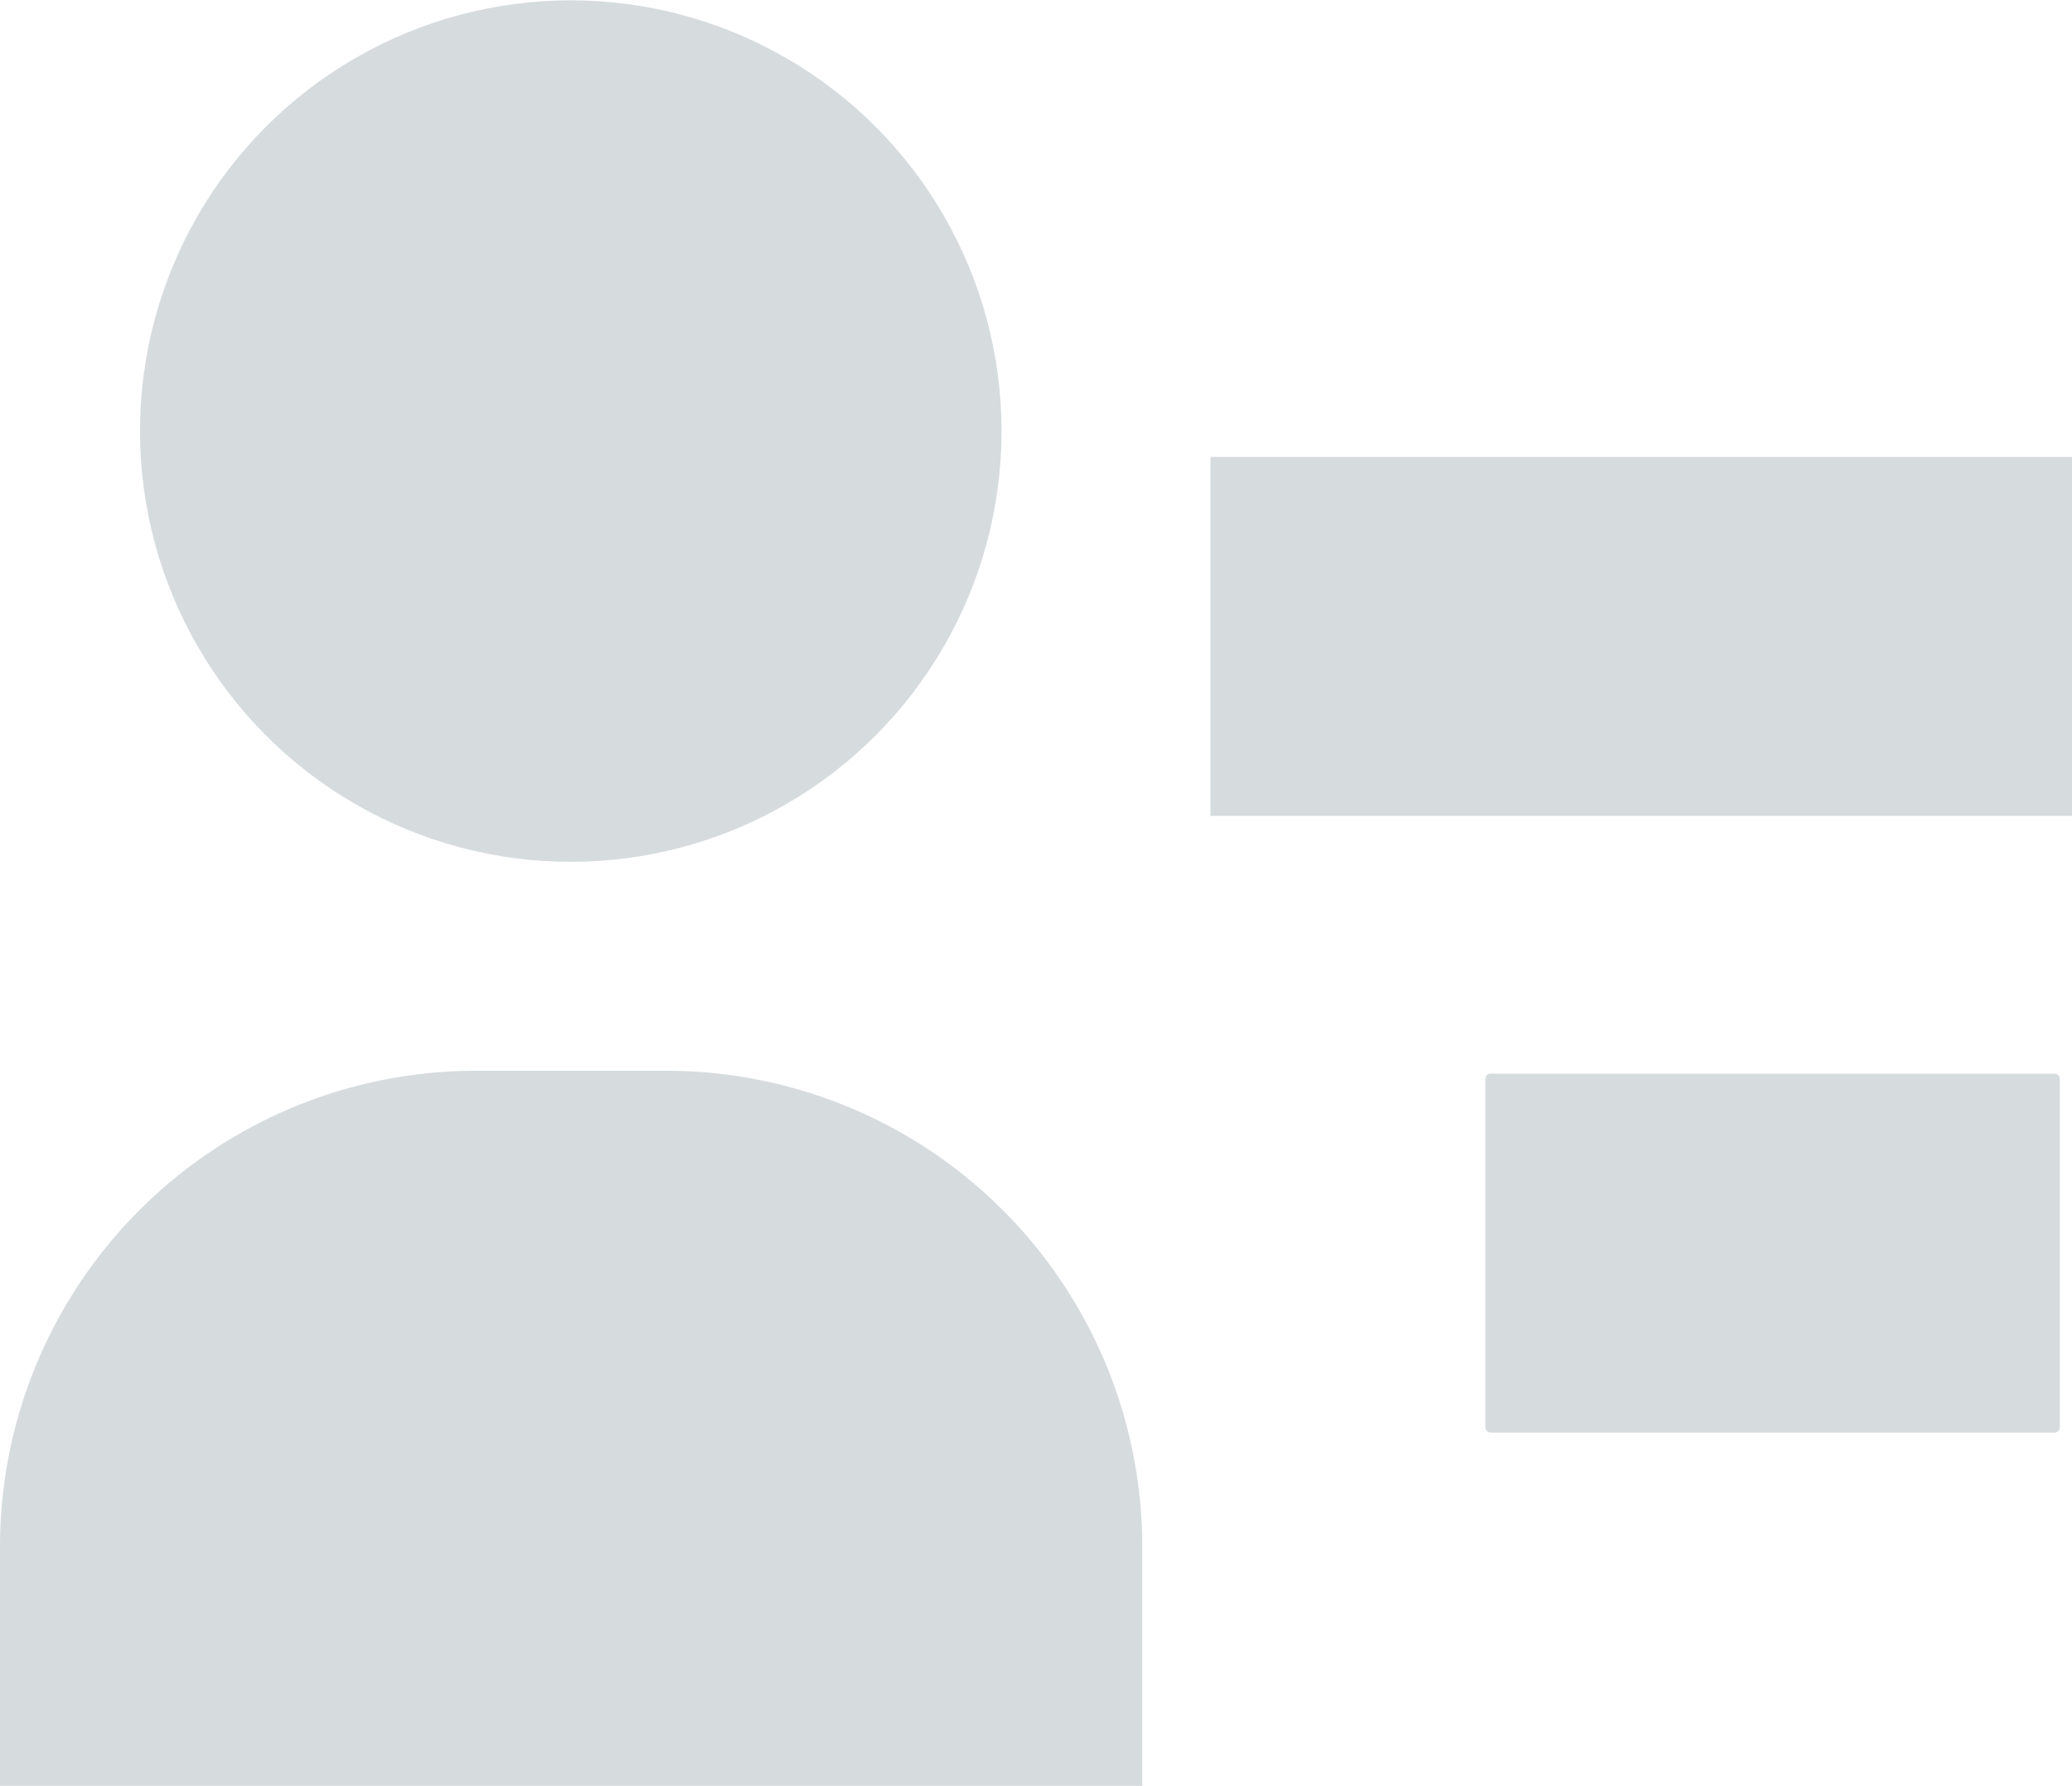
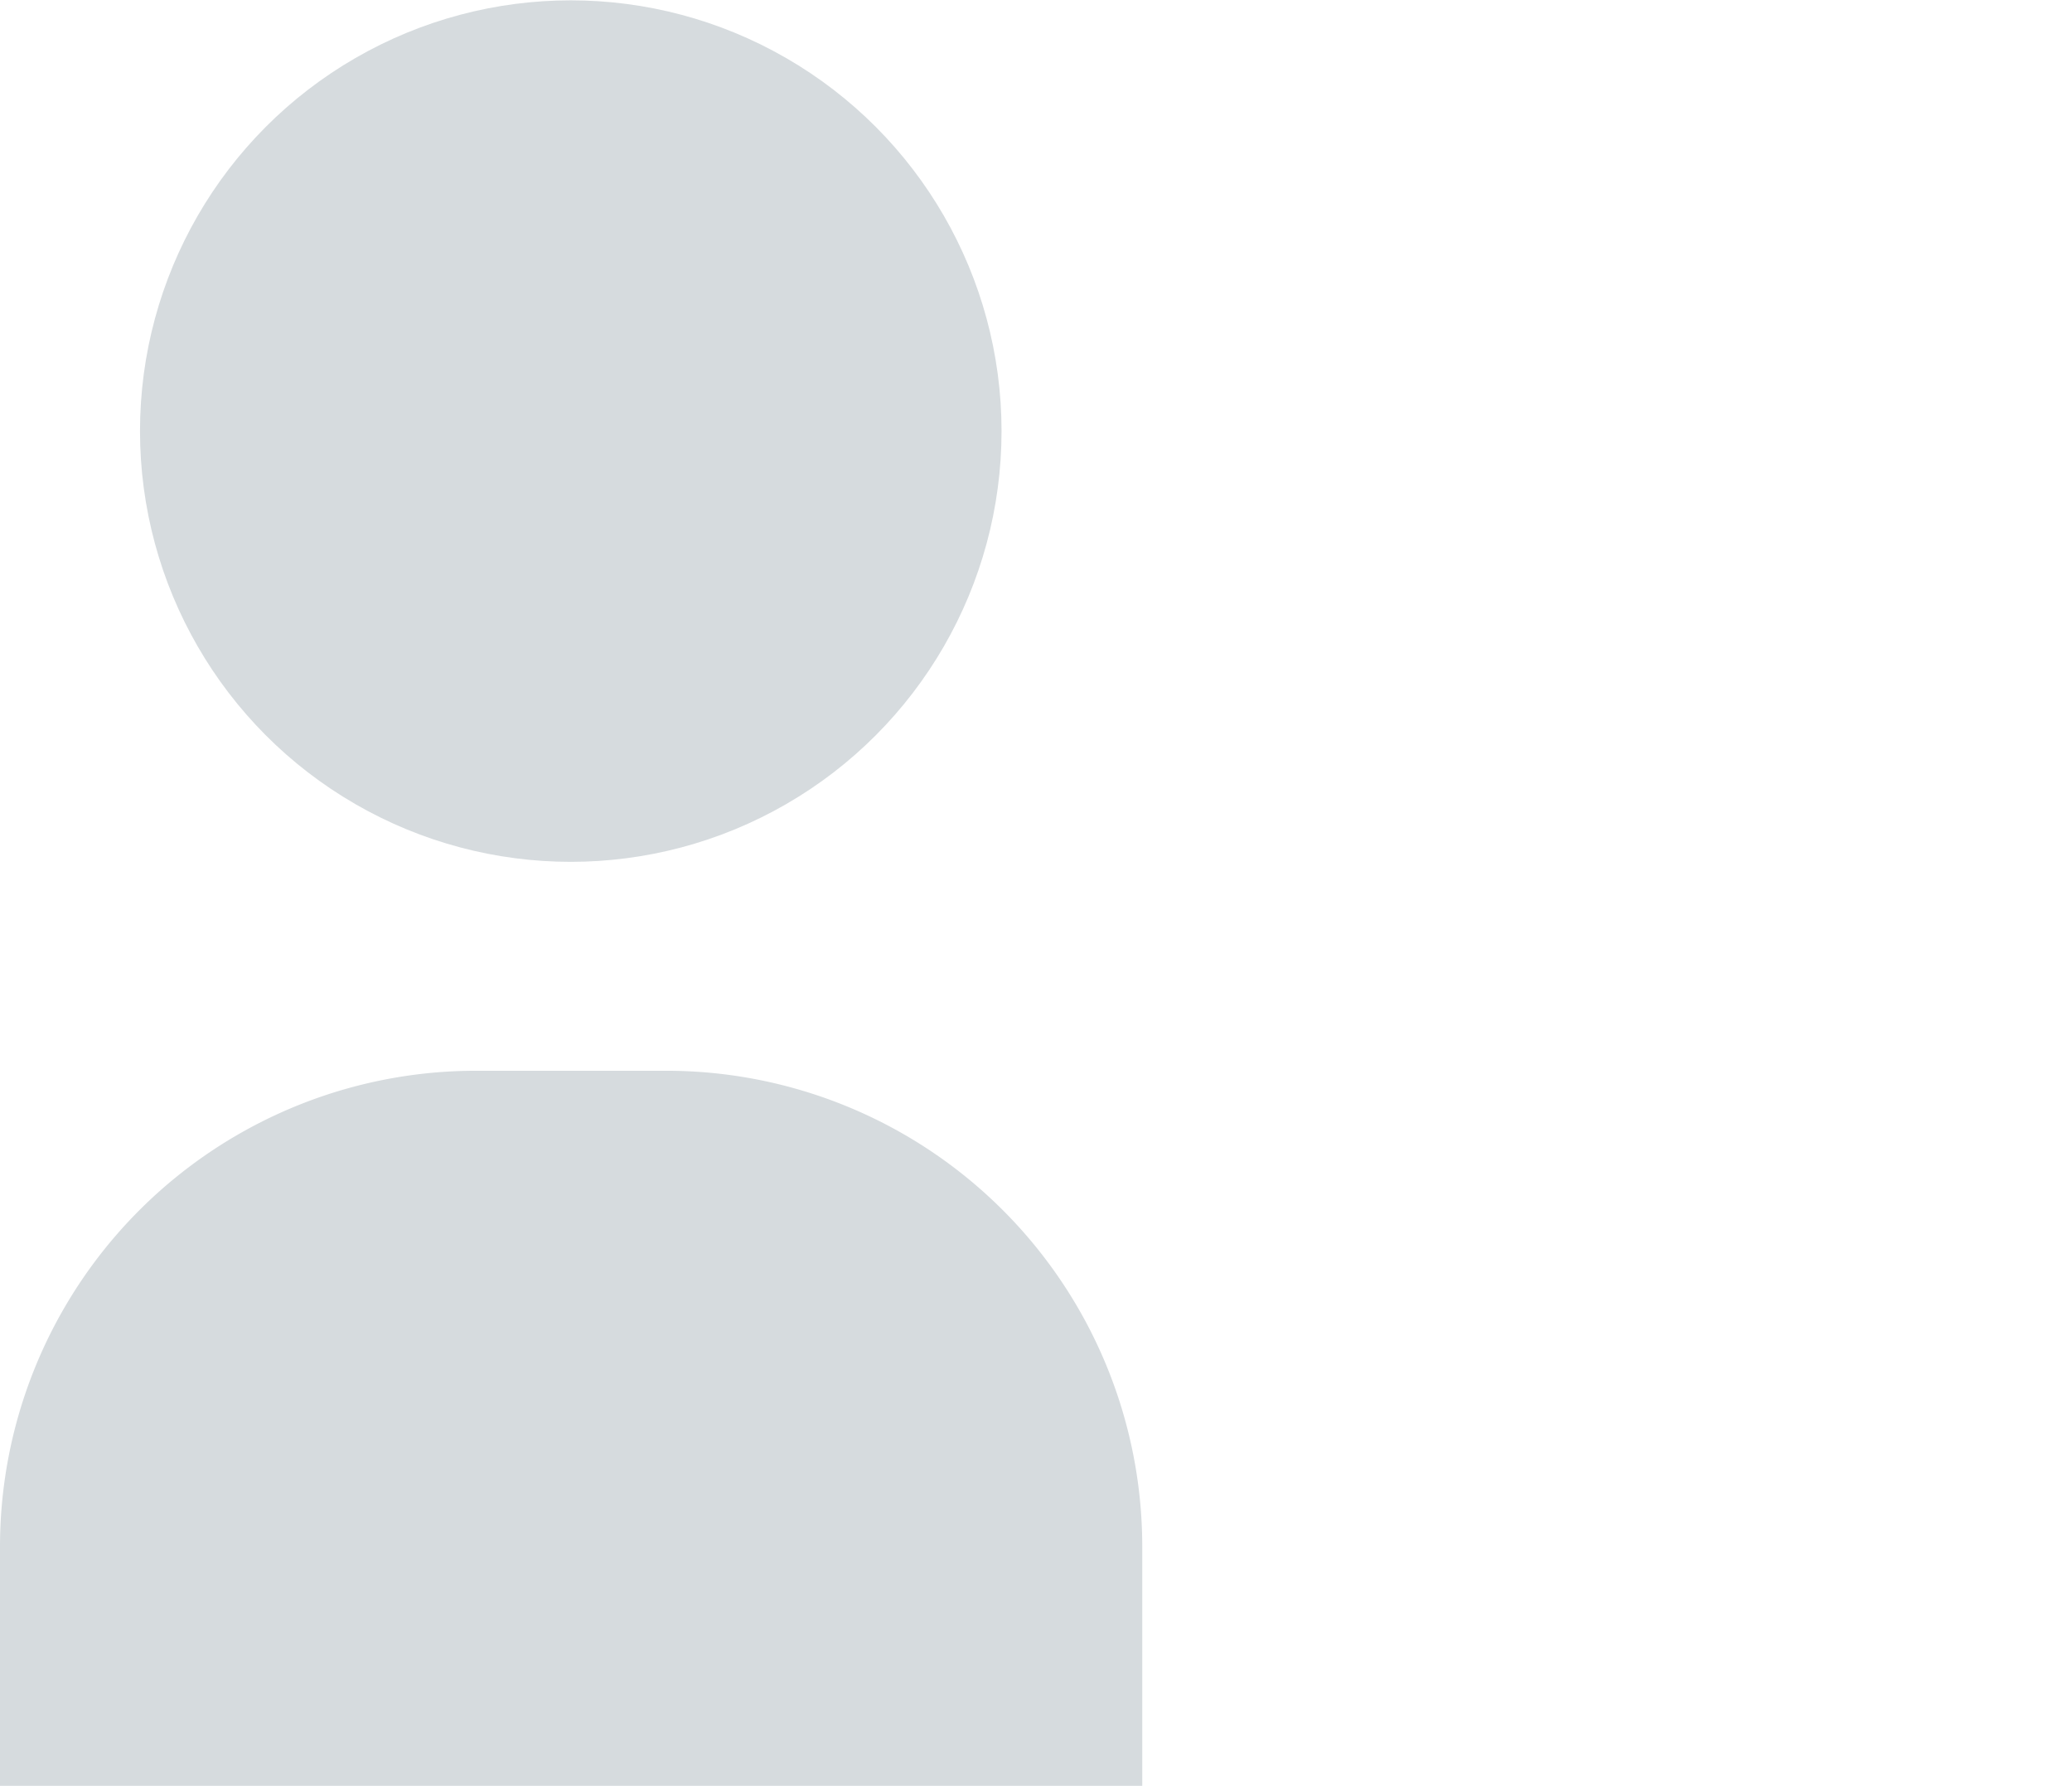
<svg xmlns="http://www.w3.org/2000/svg" width="29" height="25" viewBox="0 0 28.86 24.87">
  <defs>
    <style>.cls-1{fill:#d6dbde;}</style>
  </defs>
  <title>Icon-Membership</title>
  <g id="Layer_2" data-name="Layer 2">
    <g id="Layer_1-2" data-name="Layer 1">
-       <path class="cls-1" d="M15.91,24.87V21.54a6.63,6.63,0,0,0-6.64-6.63H6.64A6.63,6.63,0,0,0,0,21.54v3.33Z" />
+       <path class="cls-1" d="M15.91,24.87V21.54a6.63,6.63,0,0,0-6.64-6.63H6.64A6.63,6.63,0,0,0,0,21.54v3.33" />
      <circle class="cls-1" cx="7.95" cy="6" r="6" />
-       <rect class="cls-1" x="16.86" y="6.36" width="12" height="5" />
-       <rect class="cls-1" x="20.69" y="14.95" width="8" height="5" rx="0.07" />
    </g>
  </g>
</svg>